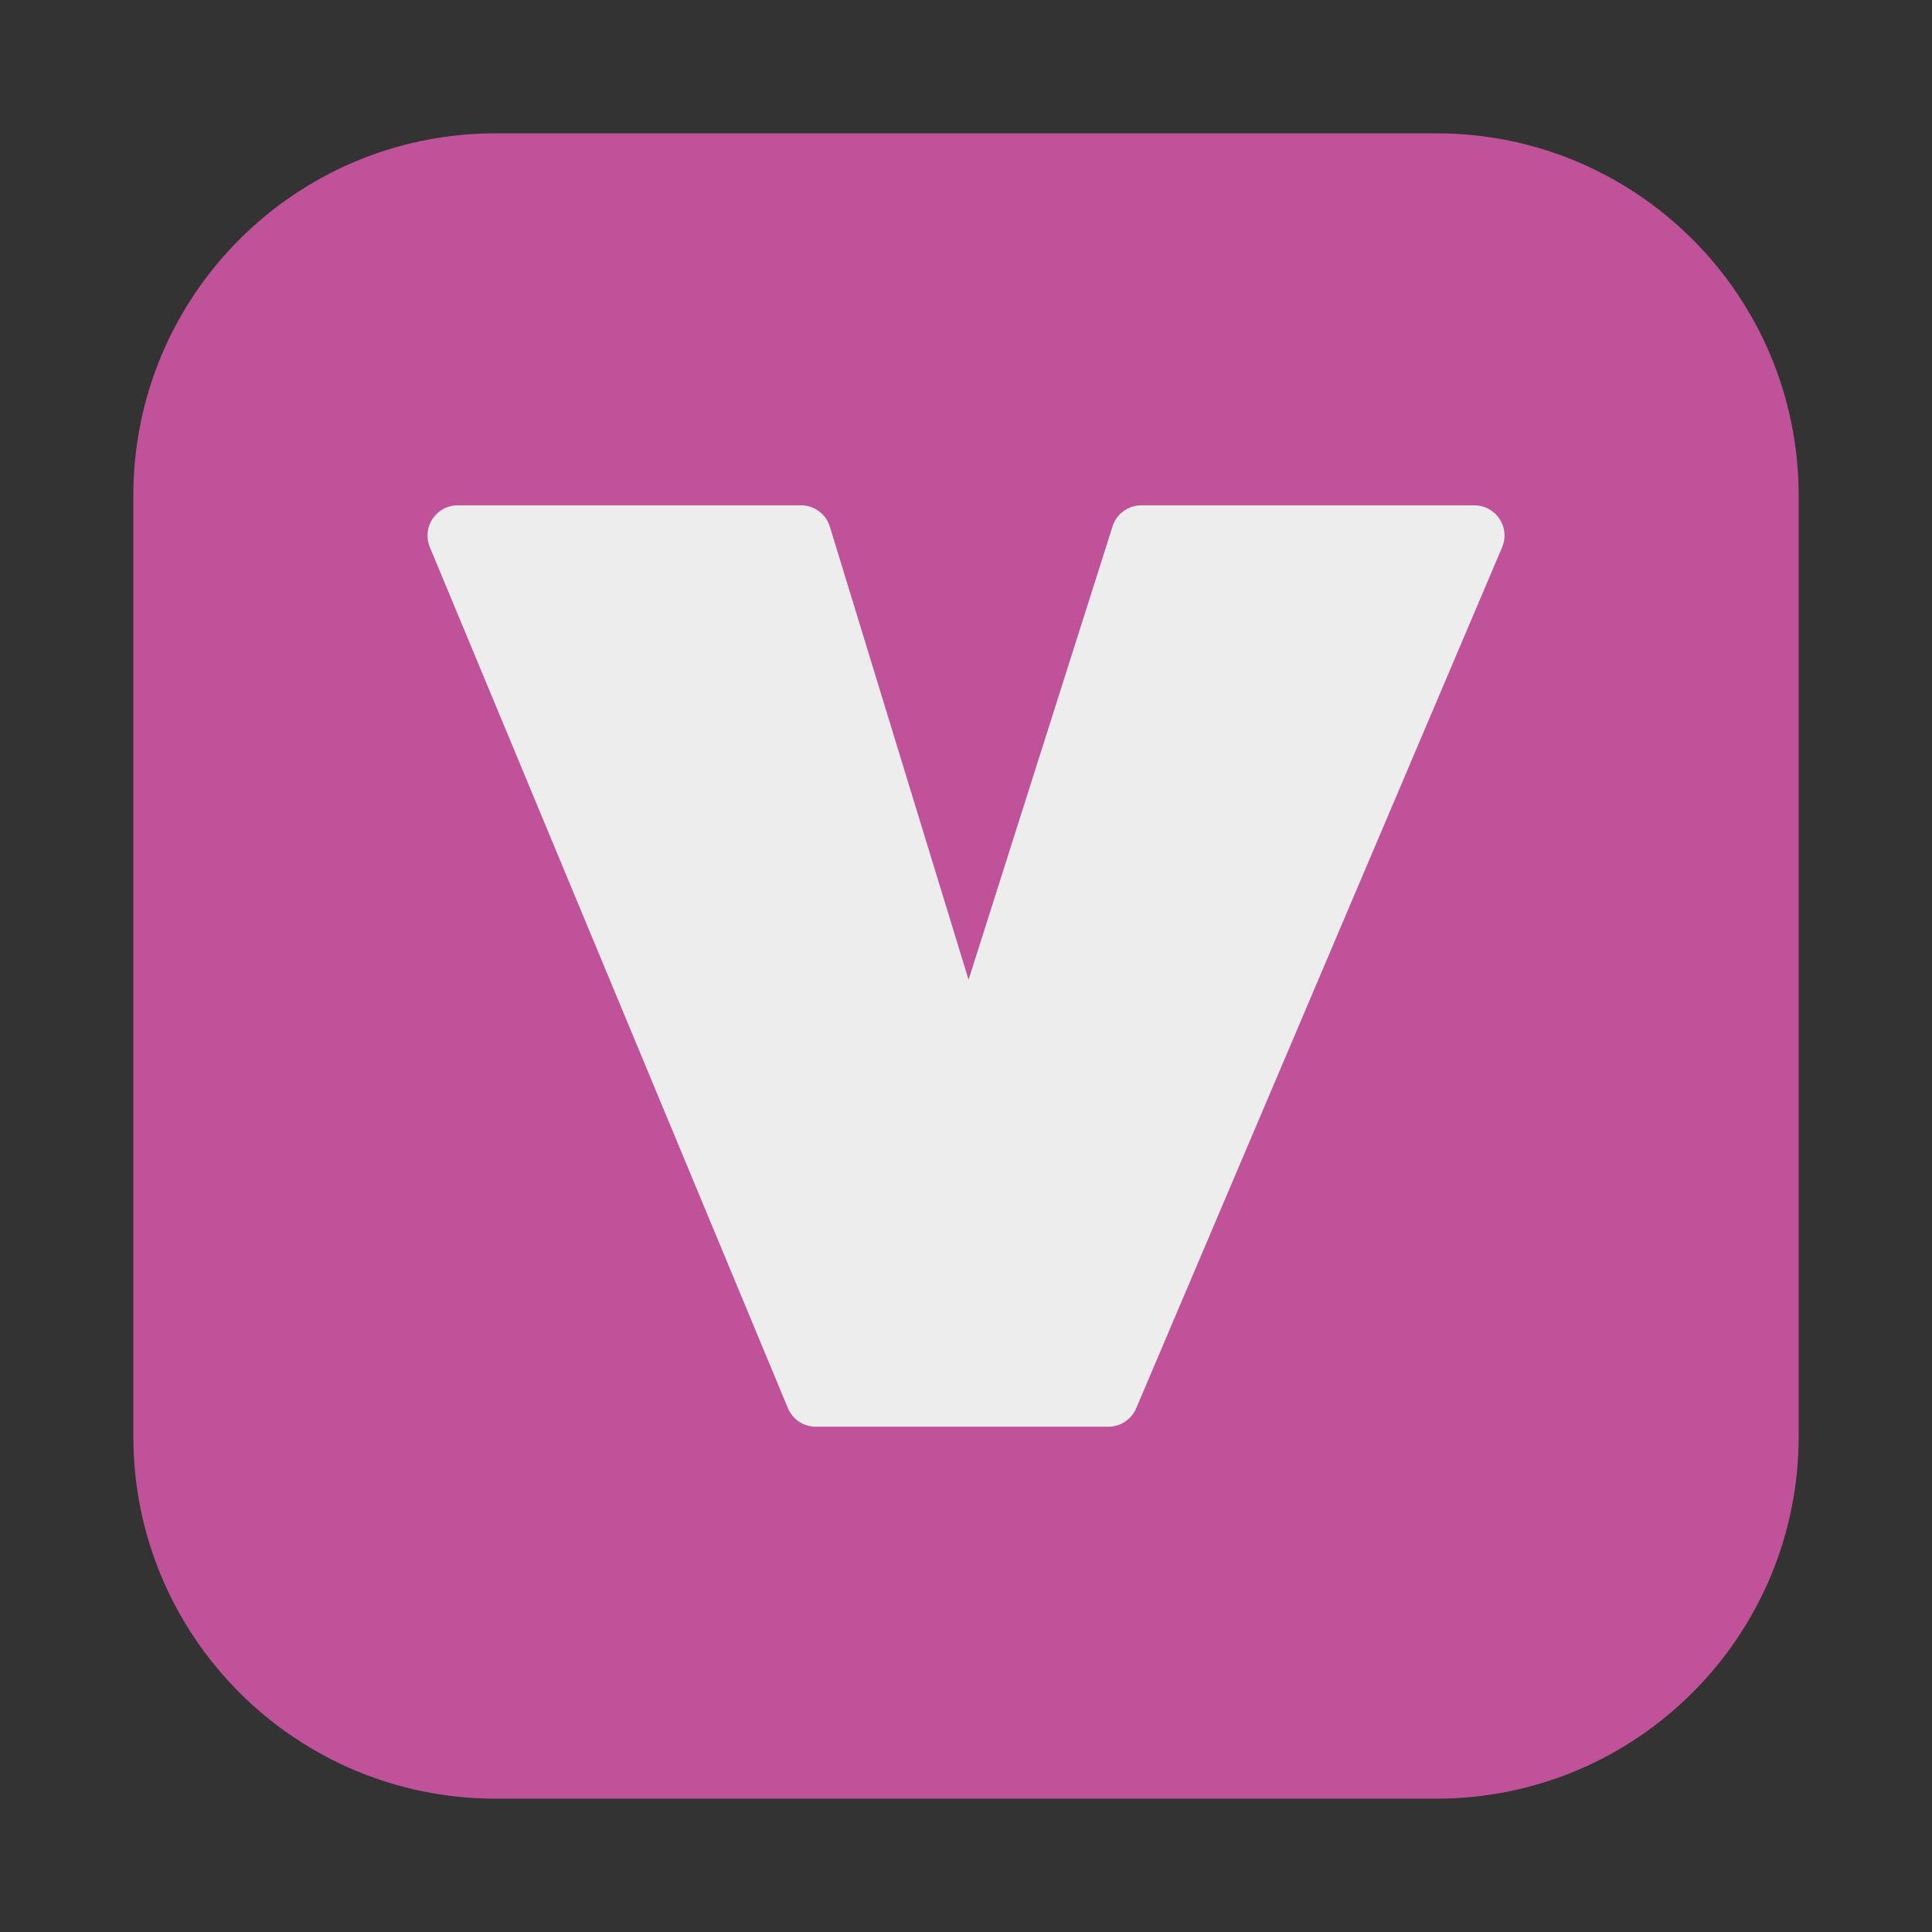
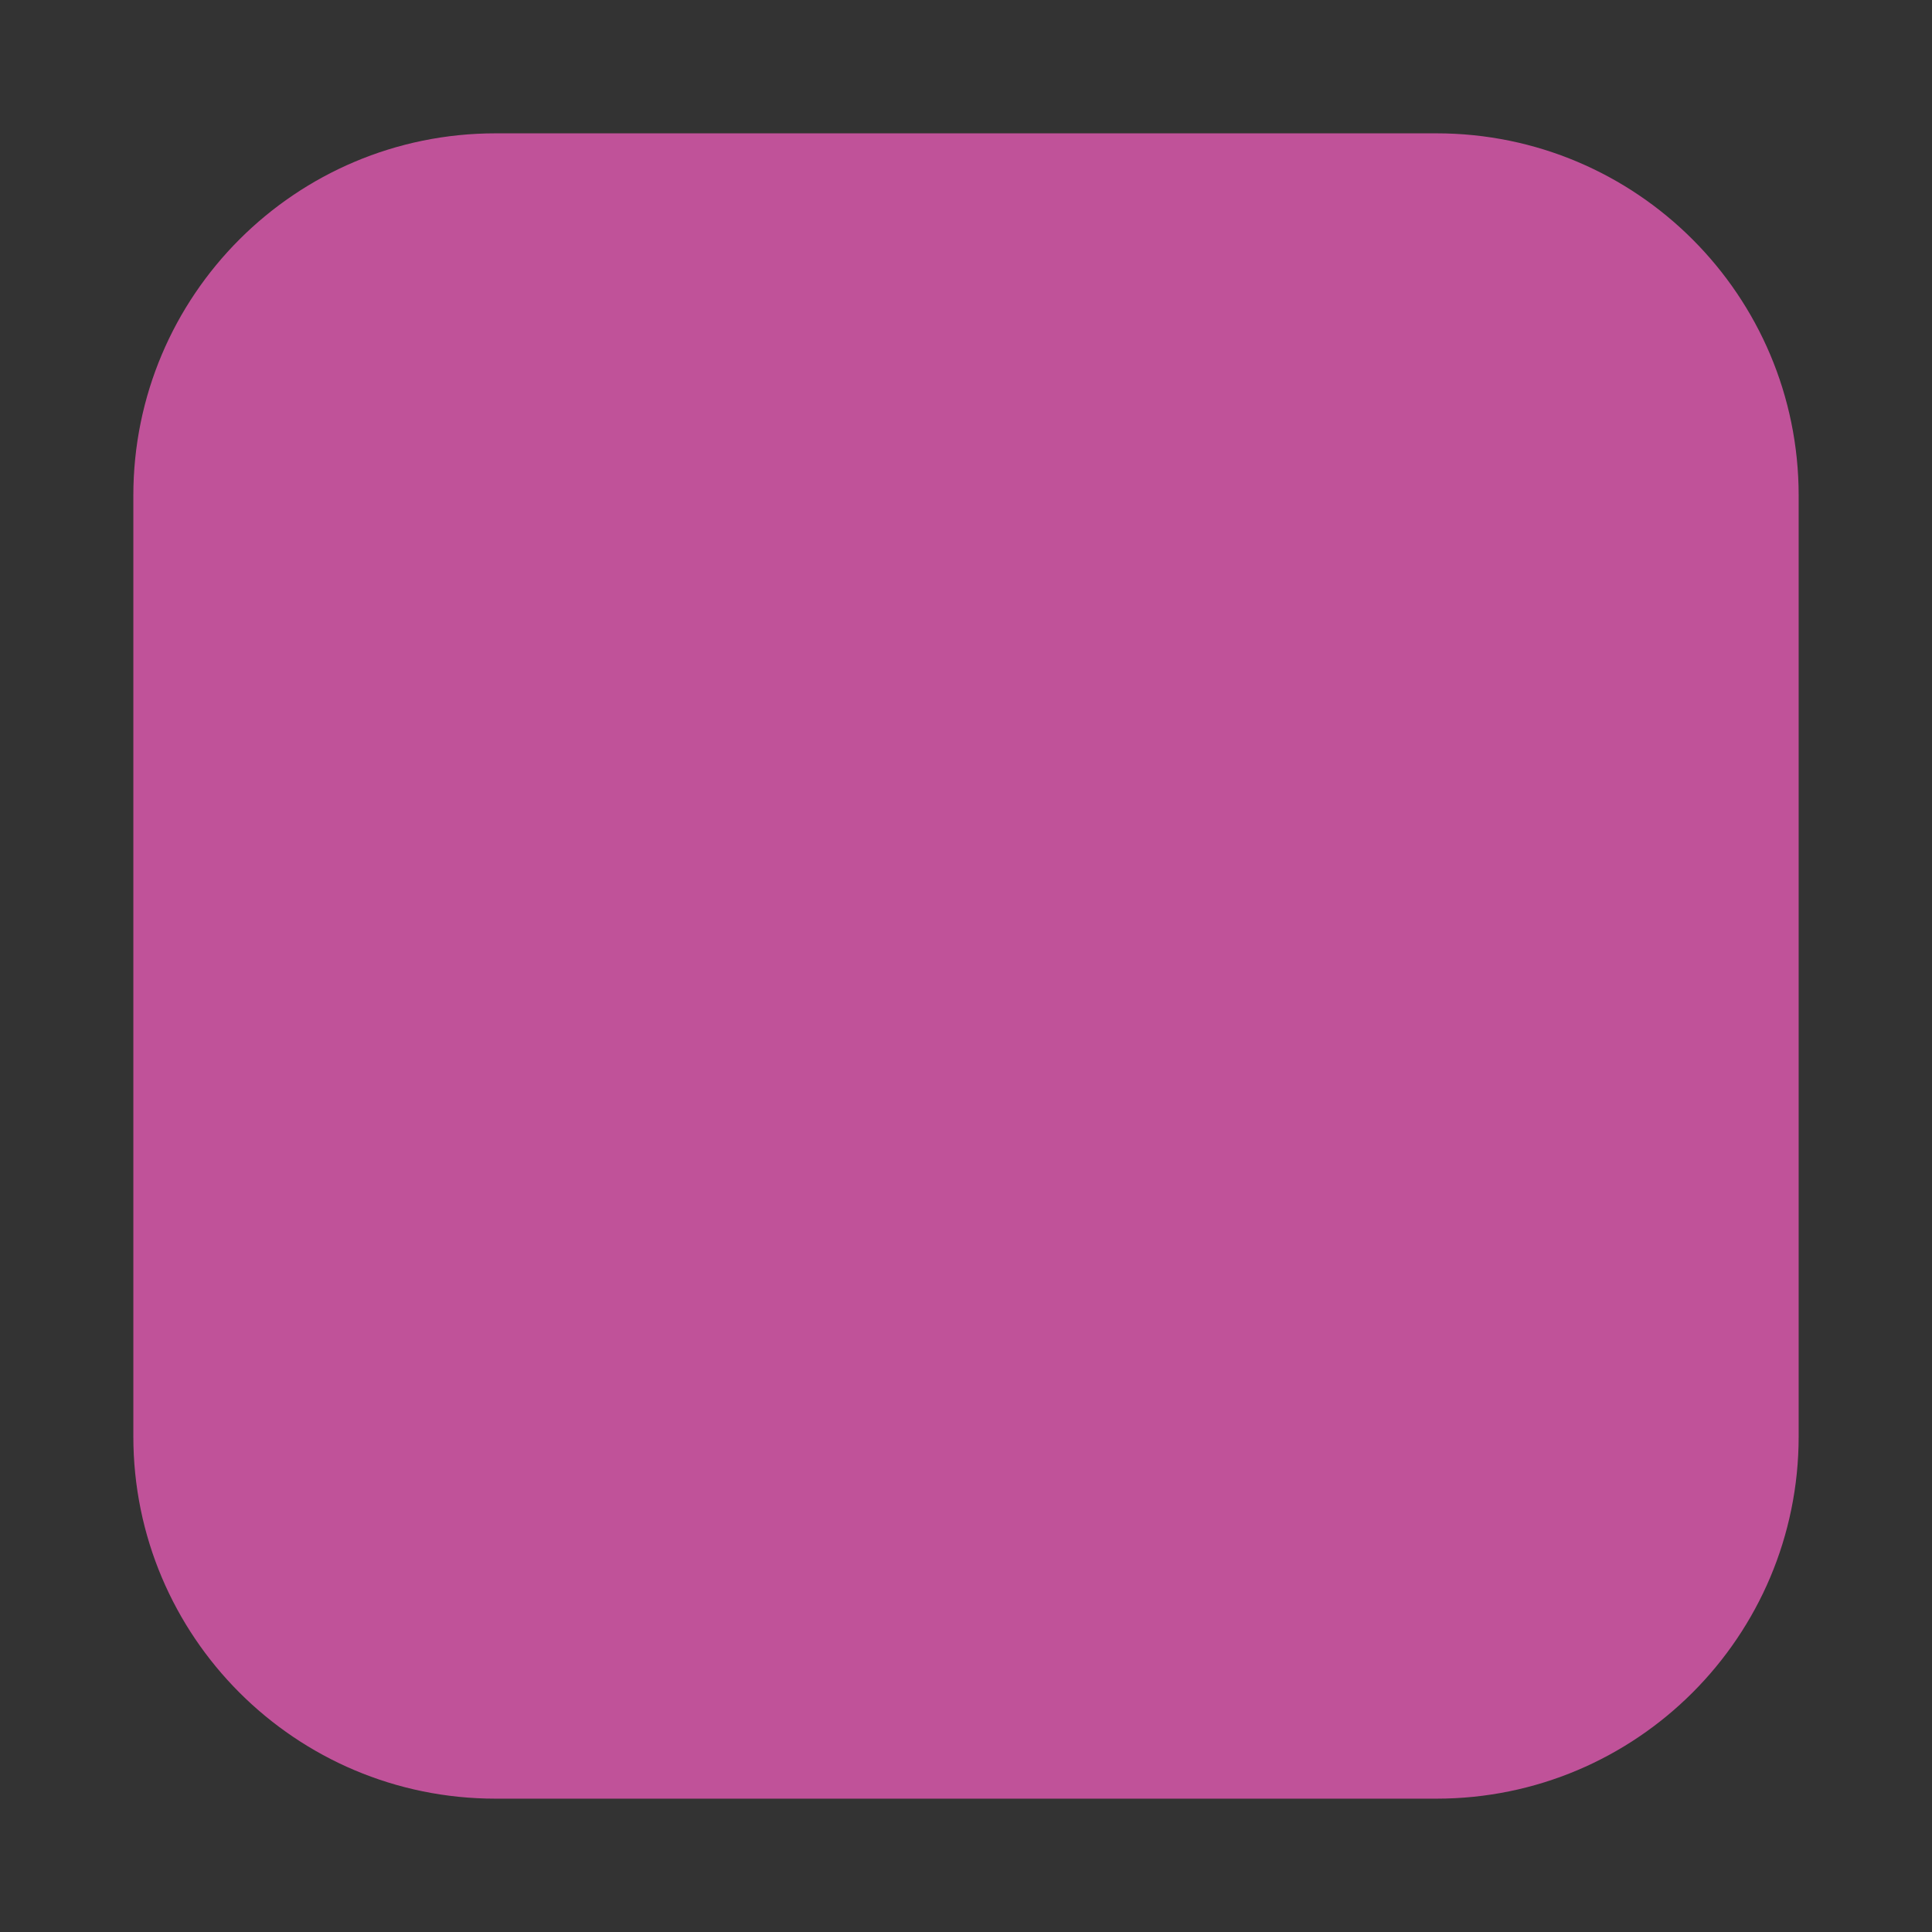
<svg xmlns="http://www.w3.org/2000/svg" version="1.1" width="512" height="512" x="0" y="0" viewBox="0 0 64 64" style="enable-background:new 0 0 512 512" xml:space="preserve" class="">
  <rect x="0" y="0" width="64" height="64" fill="#333333" stroke="none" />
  <g>
    <path fill="#c05299" d="M59.583 47.583c0 6.628-5.372 12-12 12H16.417c-6.628 0-12-5.372-12-12V16.417c0-6.628 5.372-12 12-12h31.166c6.628 0 12 5.372 12 12z" opacity="1" data-original="#ef4323" class="" />
-     <path fill="#ededed" d="M49.672 17.188a1 1 0 0 0-.834-.448h-11.03a1 1 0 0 0-.953.697l-4.77 15.018-4.595-15.008a1 1 0 0 0-.956-.707H15.162a1.001 1.001 0 0 0-.923 1.384L26.1 46.645a1 1 0 0 0 .923.616h9.694a1 1 0 0 0 .92-.609l12.122-28.521a1.002 1.002 0 0 0-.087-.943z" opacity="1" data-original="#ededed" class="" />
  </g>
</svg>